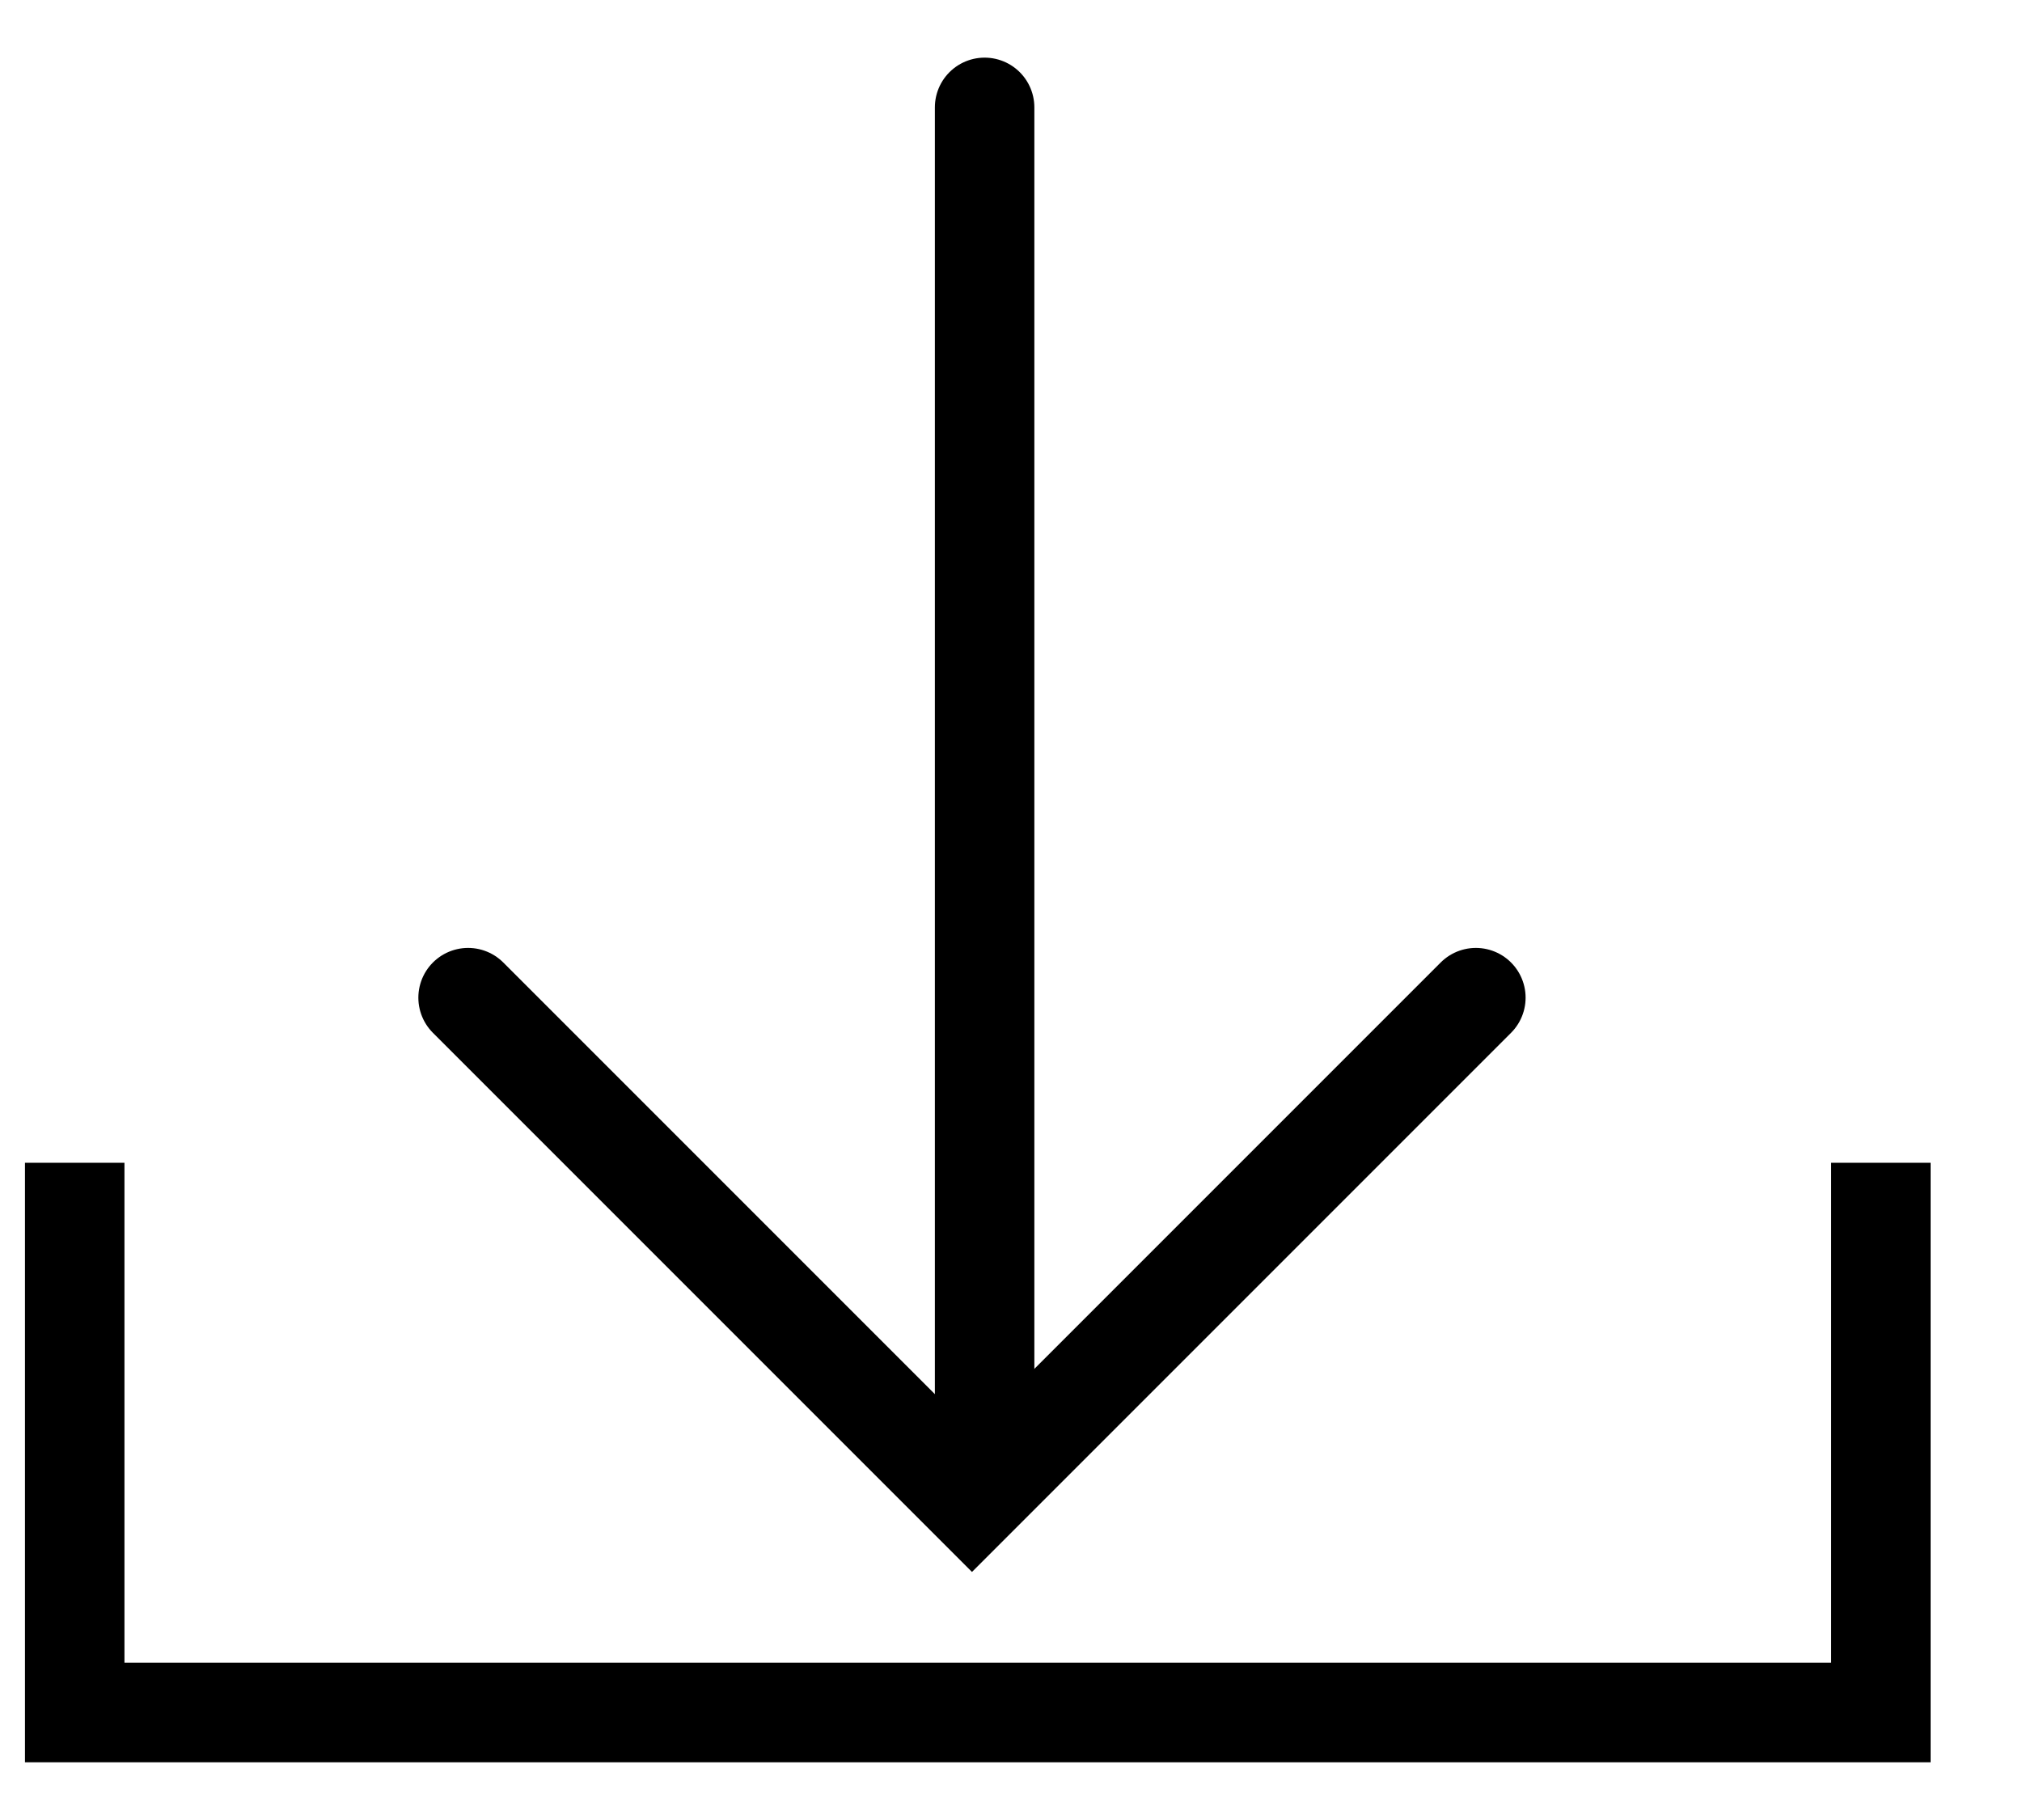
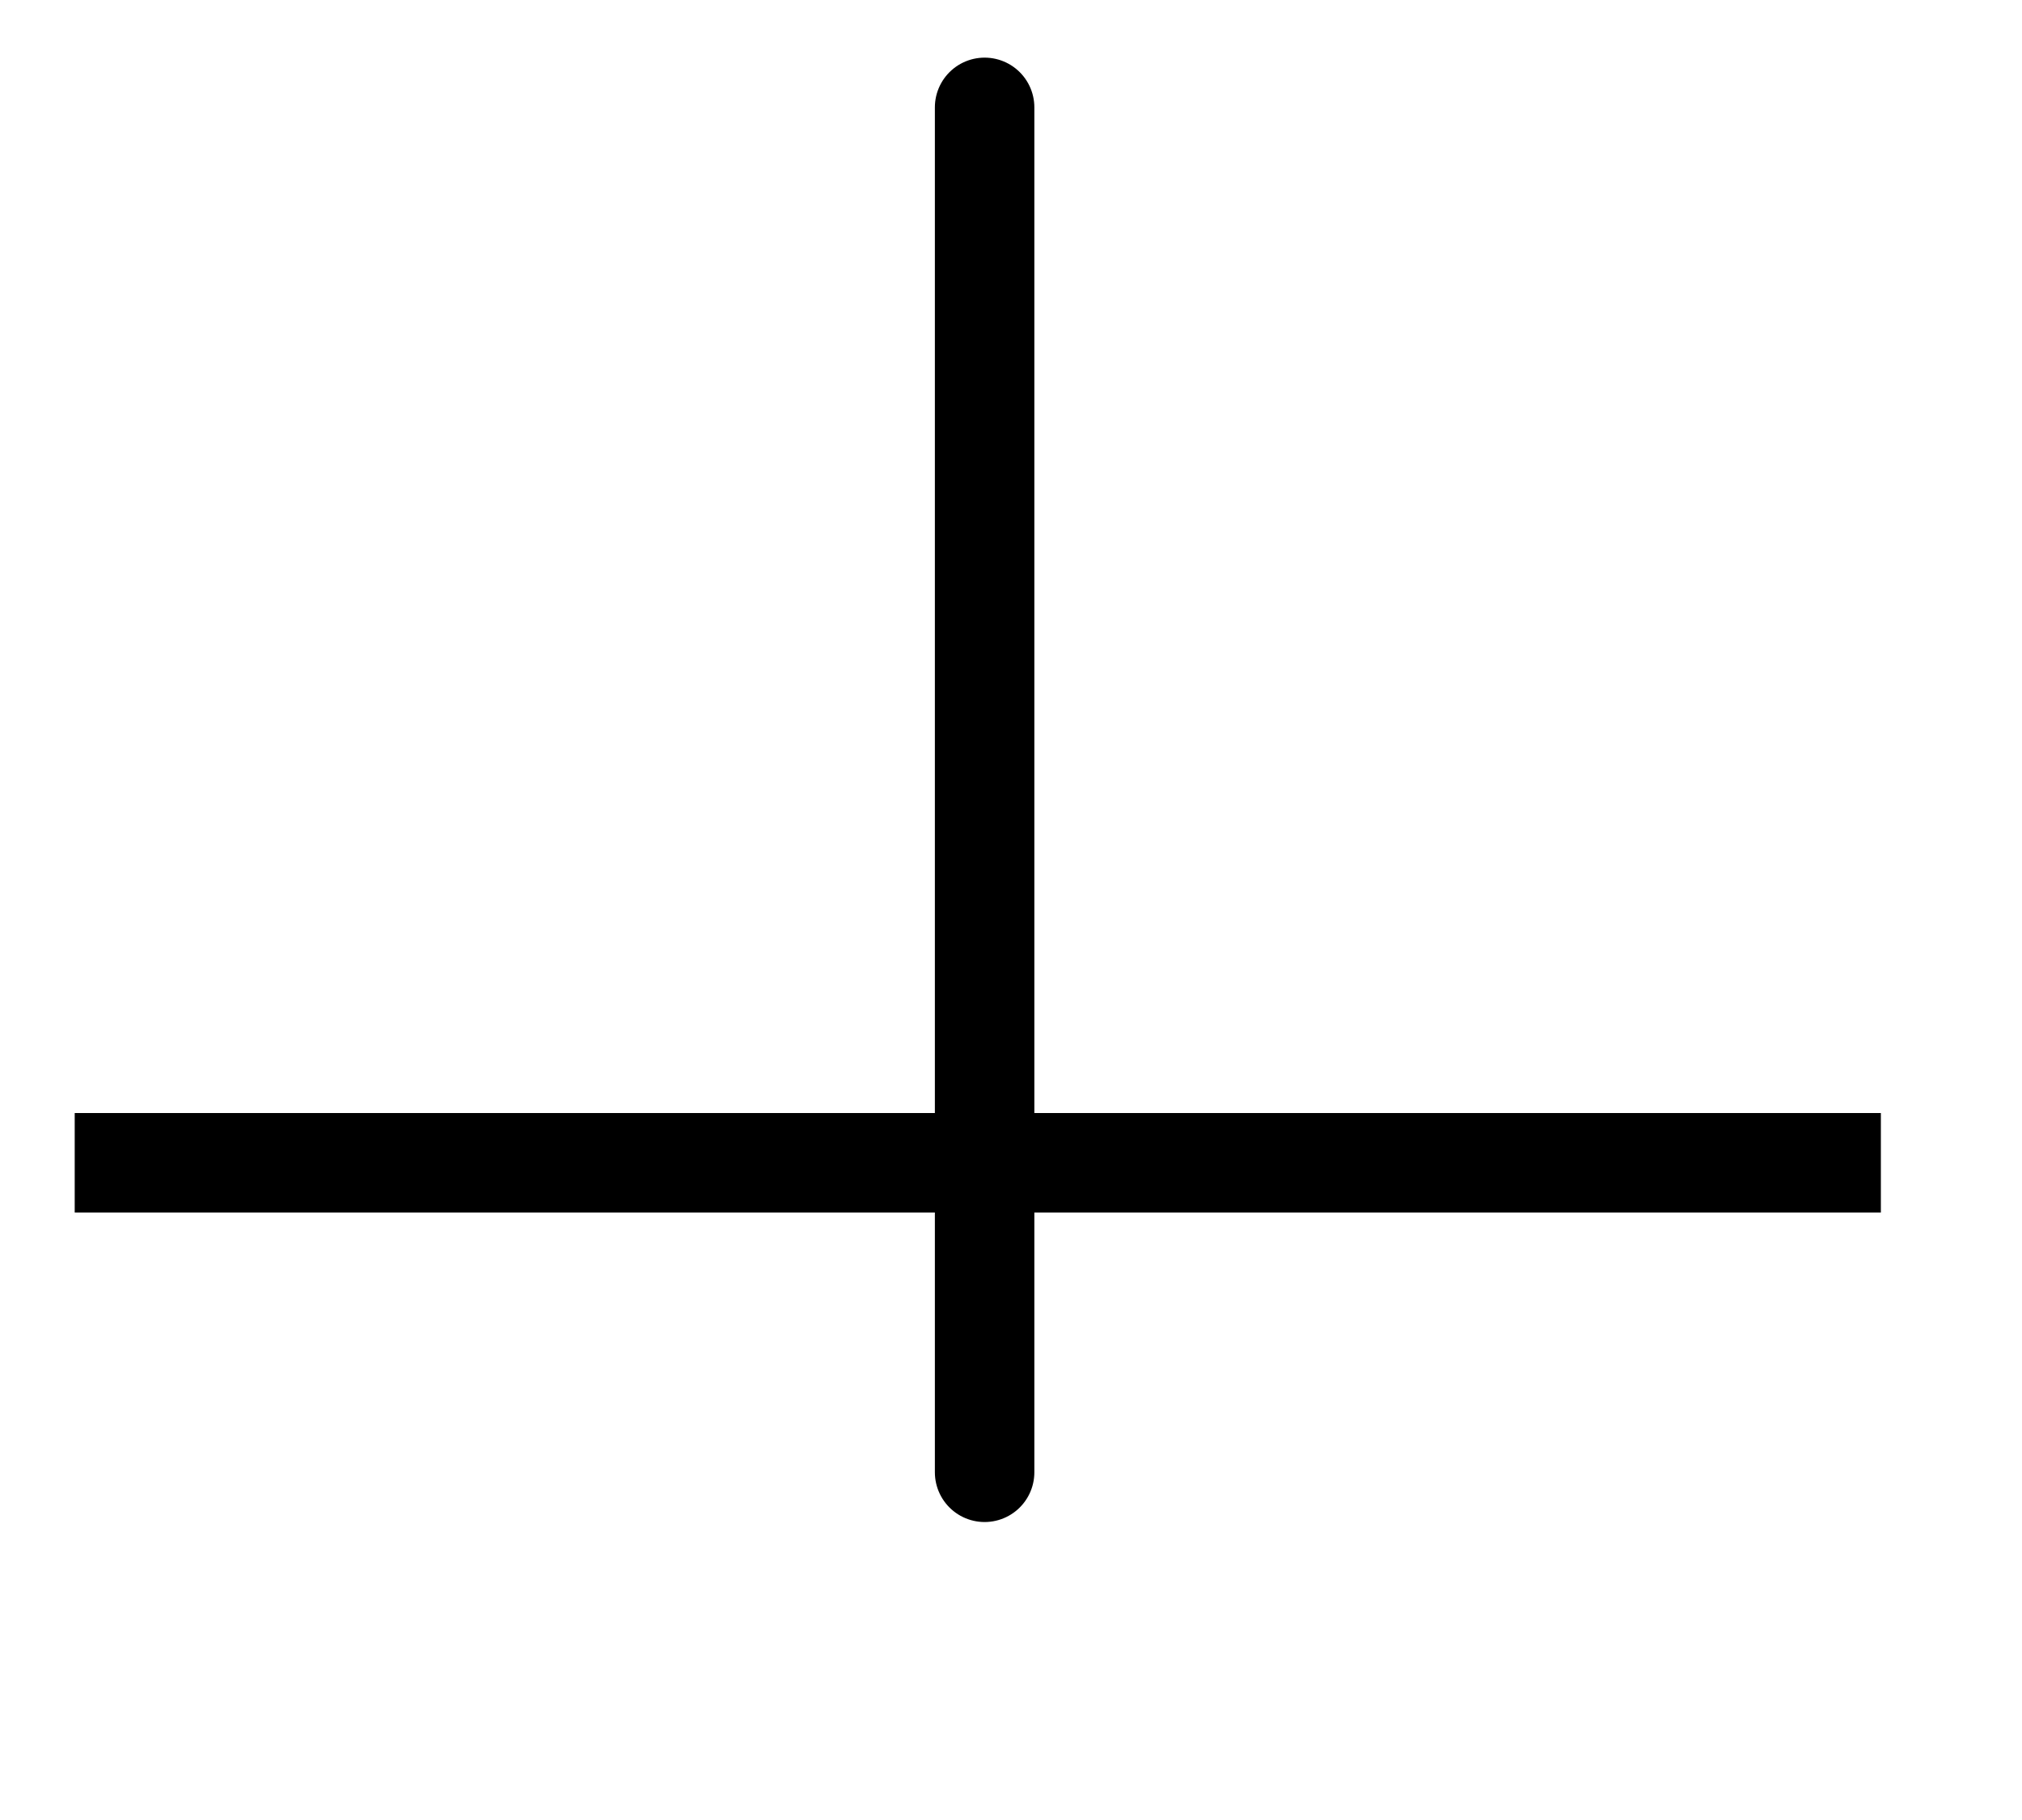
<svg xmlns="http://www.w3.org/2000/svg" fill="none" viewBox="0 0 20 18" height="18" width="20">
-   <path stroke-linecap="round" stroke-width="0.984" stroke="black" d="M4.63 9.867L9.614 14.851L14.598 9.867" />
  <path stroke-linecap="round" stroke-width="0.984" stroke="black" d="M9.739 14.561L9.739 1.062" />
-   <path stroke-width="0.984" stroke="black" d="M0.739 11.5V16.937H18.604V11.5" />
+   <path stroke-width="0.984" stroke="black" d="M0.739 11.5H18.604V11.5" />
</svg>